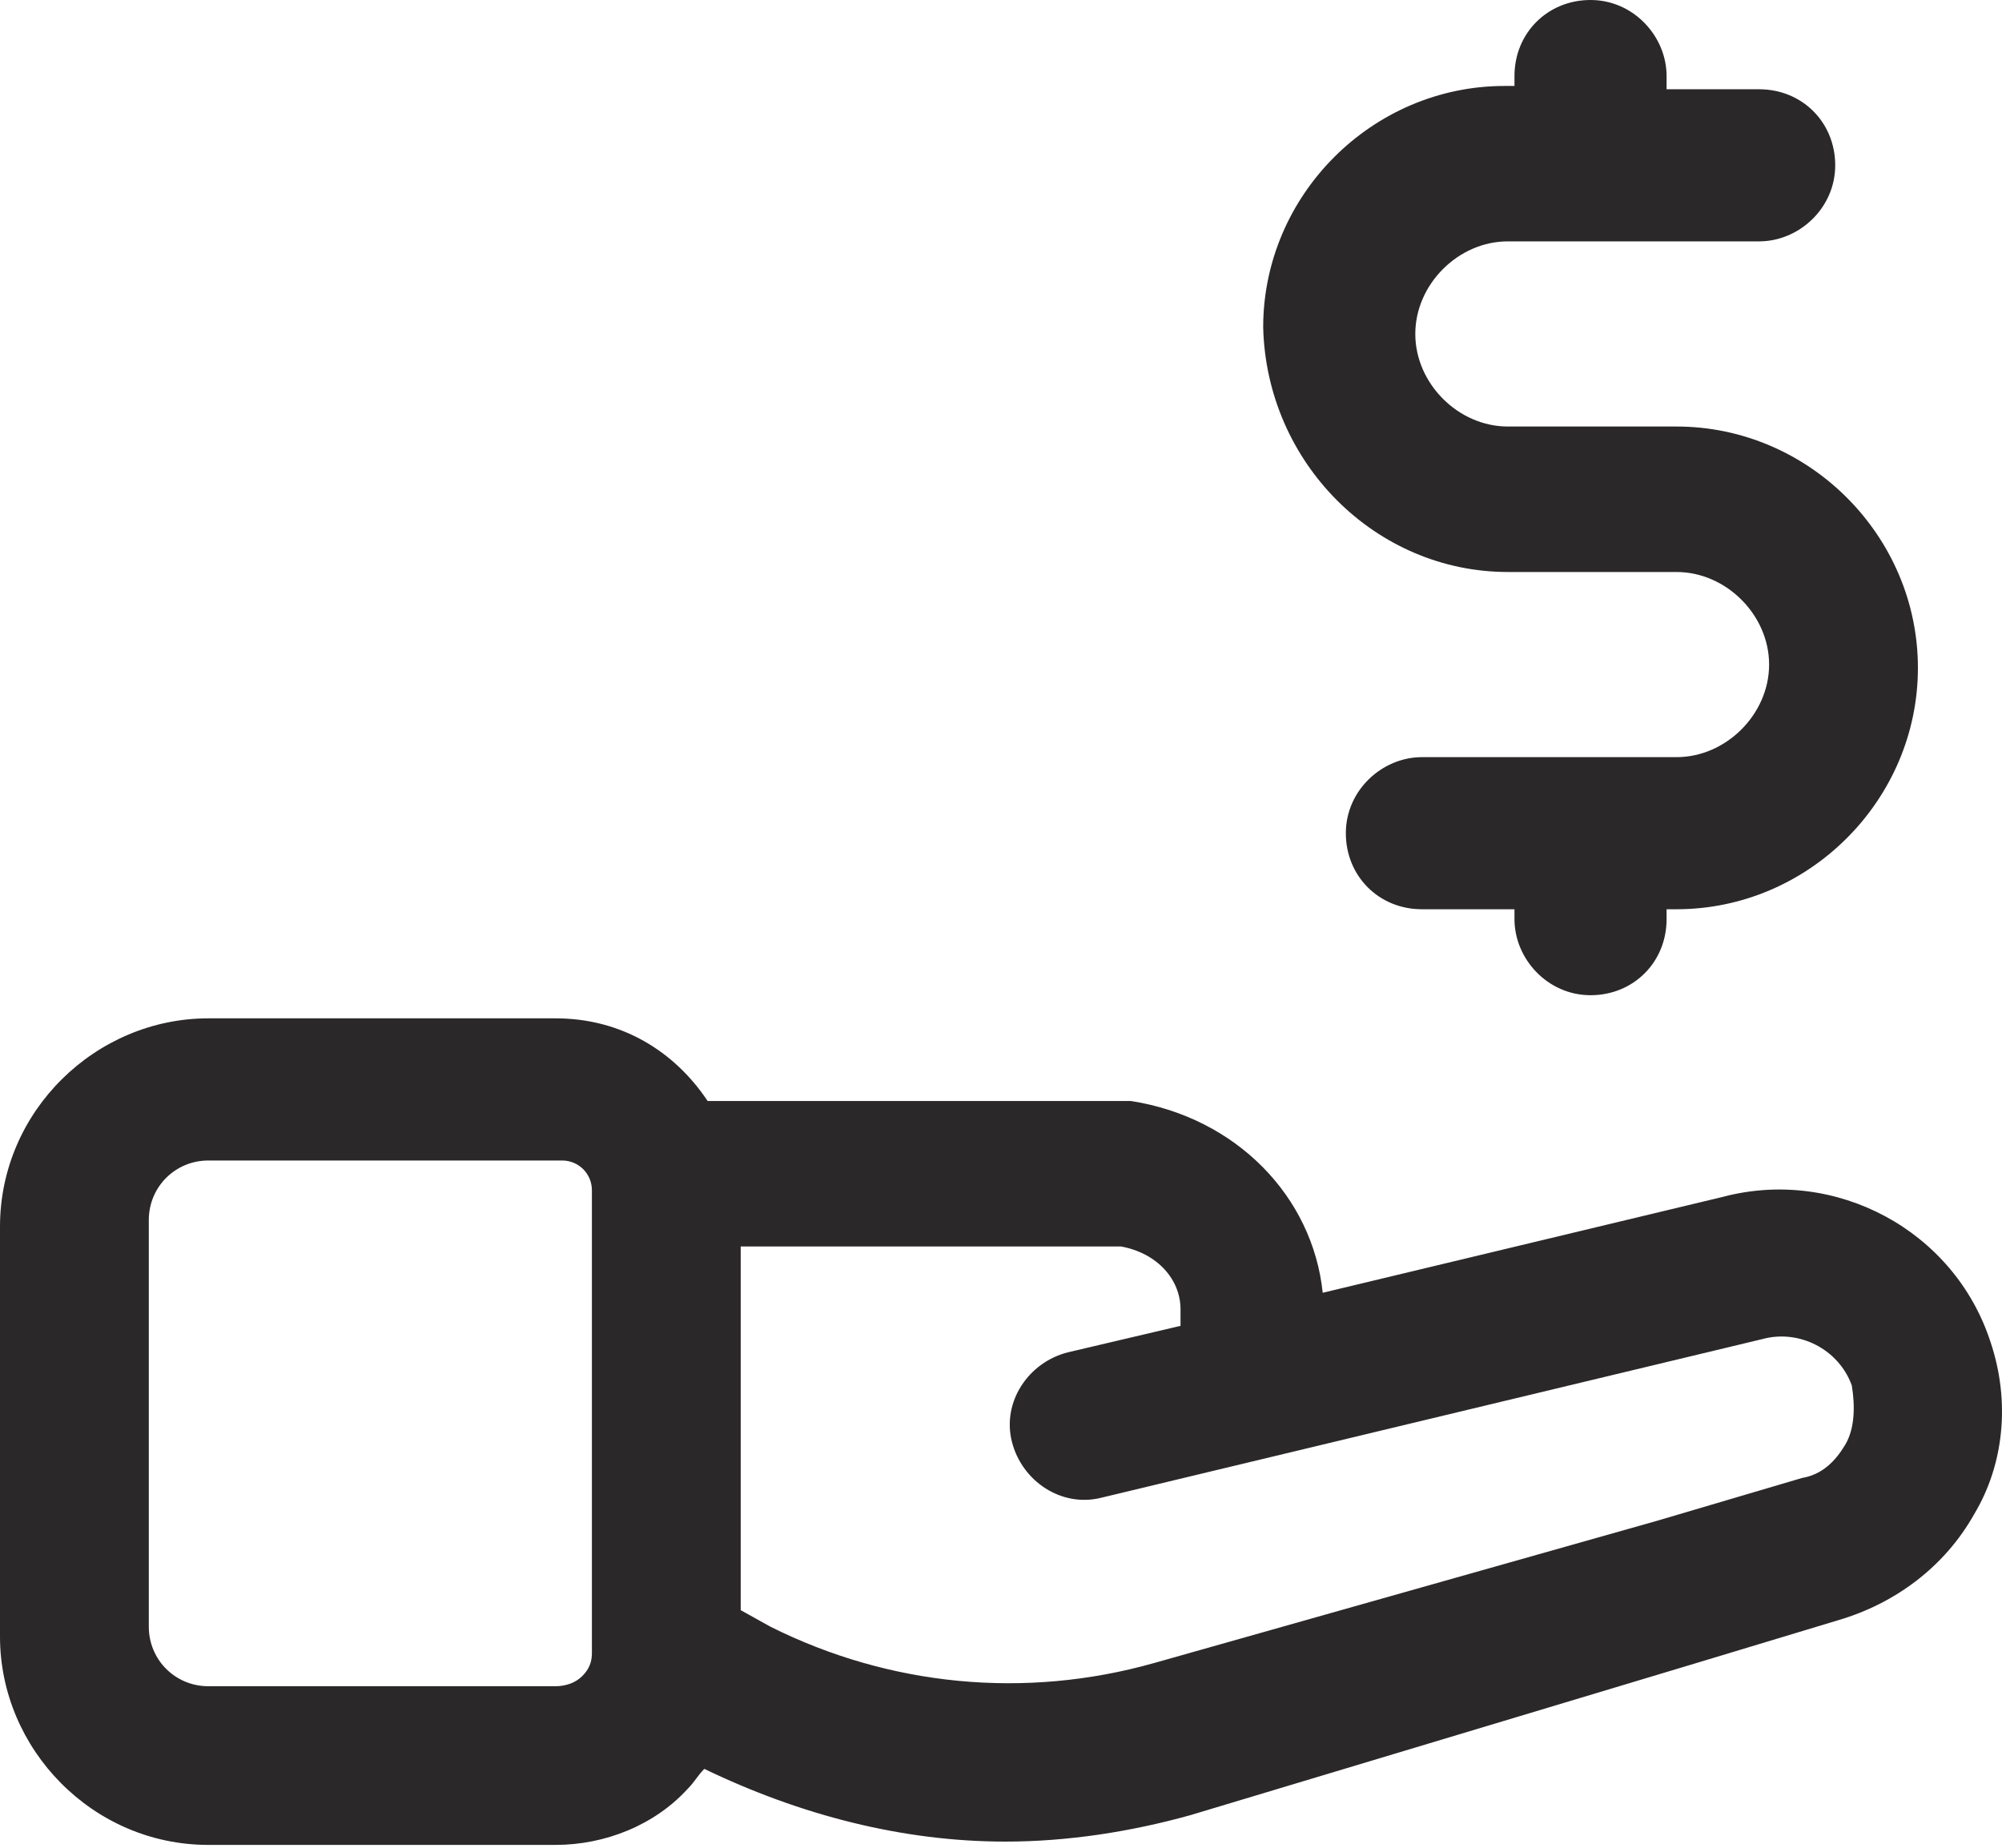
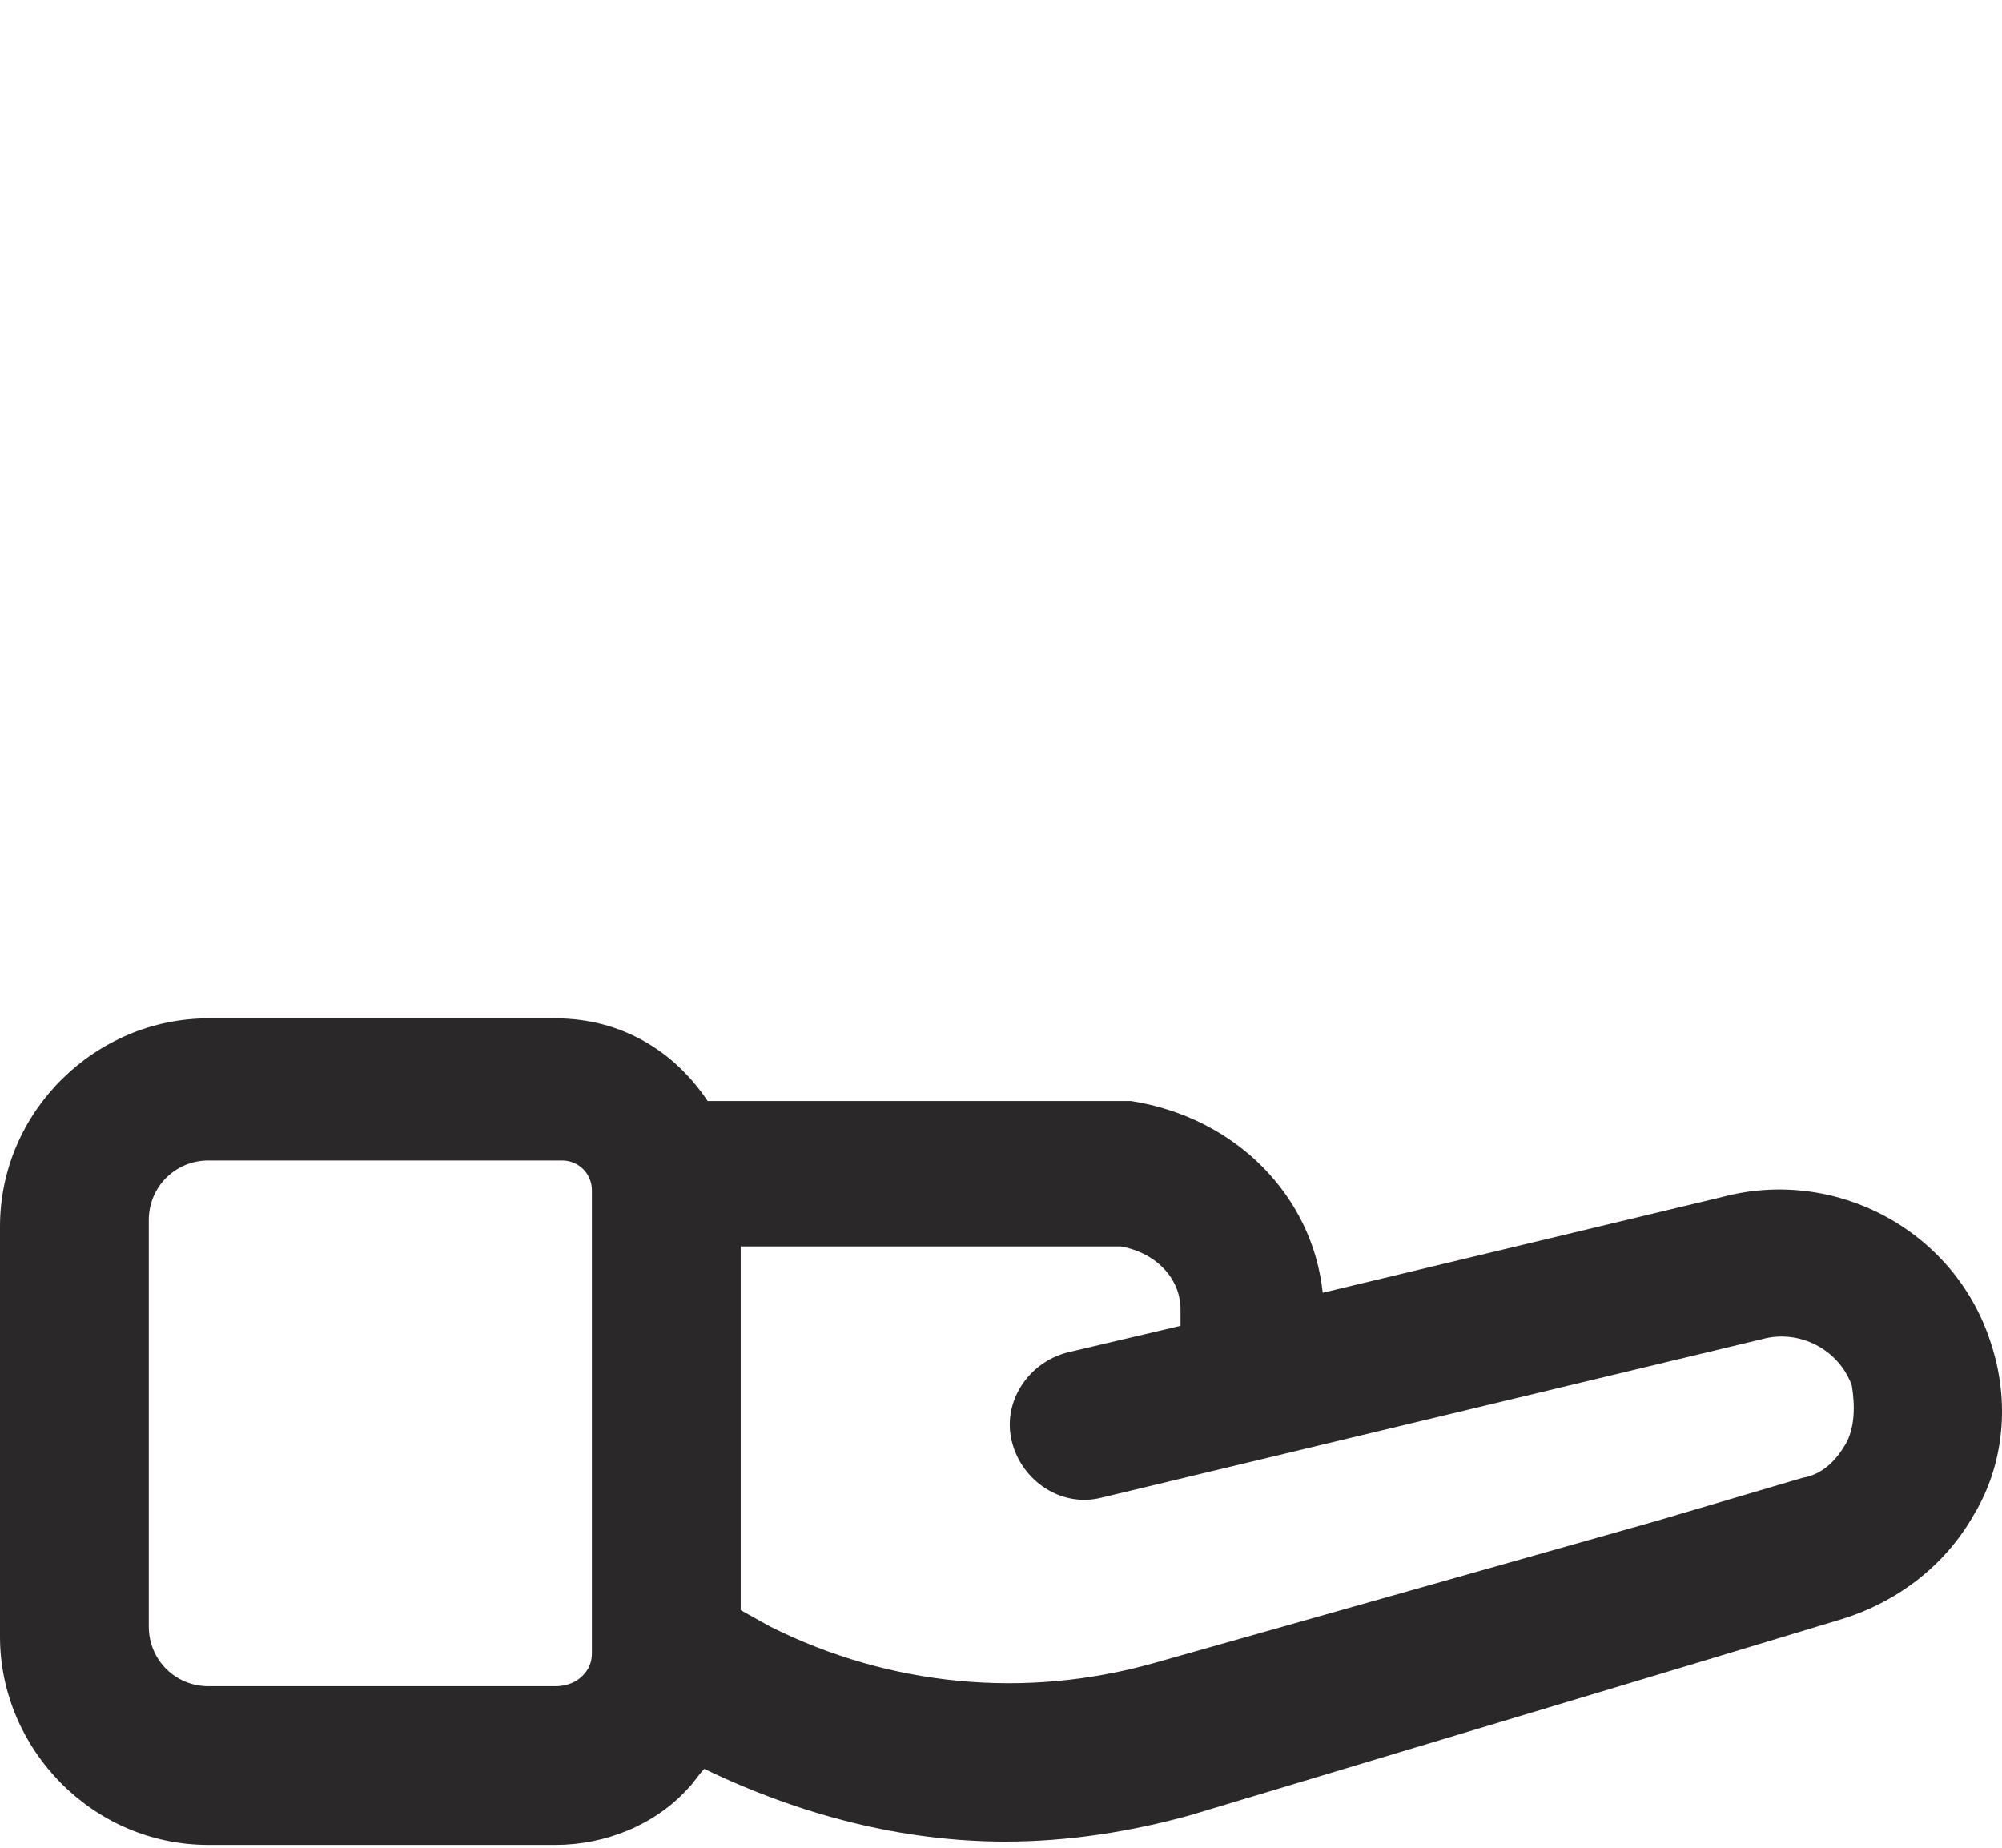
<svg xmlns="http://www.w3.org/2000/svg" width="52" height="48" viewBox="0 0 52 48" fill="none">
  <path d="M51.705 34.871C50.761 31.951 47.669 30.319 44.748 31.092L34.356 33.583C34.098 31.092 32.123 29.031 29.374 28.601H18.38C17.521 27.313 16.147 26.454 14.429 26.454H5.411C2.491 26.454 0 28.859 0 31.865V42.515C0 45.435 2.405 47.926 5.411 47.926H14.429C15.718 47.926 17.006 47.411 17.865 46.466C18.037 46.294 18.123 46.123 18.294 45.951C20.785 47.153 23.448 47.84 26.11 47.84C27.742 47.84 29.374 47.583 30.92 47.153L44.061 43.202L47.755 42.086C49.215 41.656 50.503 40.712 51.276 39.337C52.049 38.049 52.221 36.417 51.705 34.871ZM15.117 43.546C14.945 43.718 14.687 43.804 14.429 43.804H5.411C4.552 43.804 3.865 43.117 3.865 42.258V31.693C3.865 30.834 4.552 30.147 5.411 30.147H14.601C15.031 30.147 15.374 30.491 15.374 30.92V42.945C15.374 43.288 15.202 43.46 15.117 43.546ZM47.926 37.534C47.669 37.963 47.325 38.307 46.81 38.393L43.031 39.509L29.975 43.202C26.626 44.147 23.104 43.804 20.012 42.258L19.239 41.828V32.38H29.116C30.061 32.552 30.663 33.239 30.663 34.012V34.442L27.742 35.129C26.712 35.386 26.024 36.417 26.282 37.448C26.54 38.478 27.57 39.166 28.601 38.908L45.779 34.785C46.724 34.528 47.755 35.043 48.098 35.988C48.184 36.503 48.184 37.104 47.926 37.534Z" fill="#2A2829" />
-   <path d="M39.165 14.859H43.546C44.834 14.859 45.951 15.975 45.951 17.264C45.951 18.552 44.834 19.669 43.546 19.669H36.932C35.902 19.669 34.957 20.528 34.957 21.644C34.957 22.761 35.816 23.62 36.932 23.62H39.337V23.877C39.337 24.908 40.196 25.853 41.313 25.853C42.429 25.853 43.288 24.994 43.288 23.877V23.62H43.546C46.981 23.62 49.816 20.785 49.816 17.35C49.816 13.914 46.981 11.08 43.546 11.08H39.165C37.877 11.08 36.761 9.963 36.761 8.675C36.761 7.386 37.877 6.27 39.165 6.27H45.693C46.724 6.27 47.668 5.411 47.668 4.294C47.668 3.178 46.809 2.319 45.693 2.319H43.288V1.975C43.288 0.945 42.429 0 41.313 0C40.196 0 39.337 0.859 39.337 1.975V2.233H39.08C35.644 2.233 32.81 5.067 32.81 8.503C32.895 12.024 35.73 14.859 39.165 14.859Z" fill="#2A2829" />
</svg>